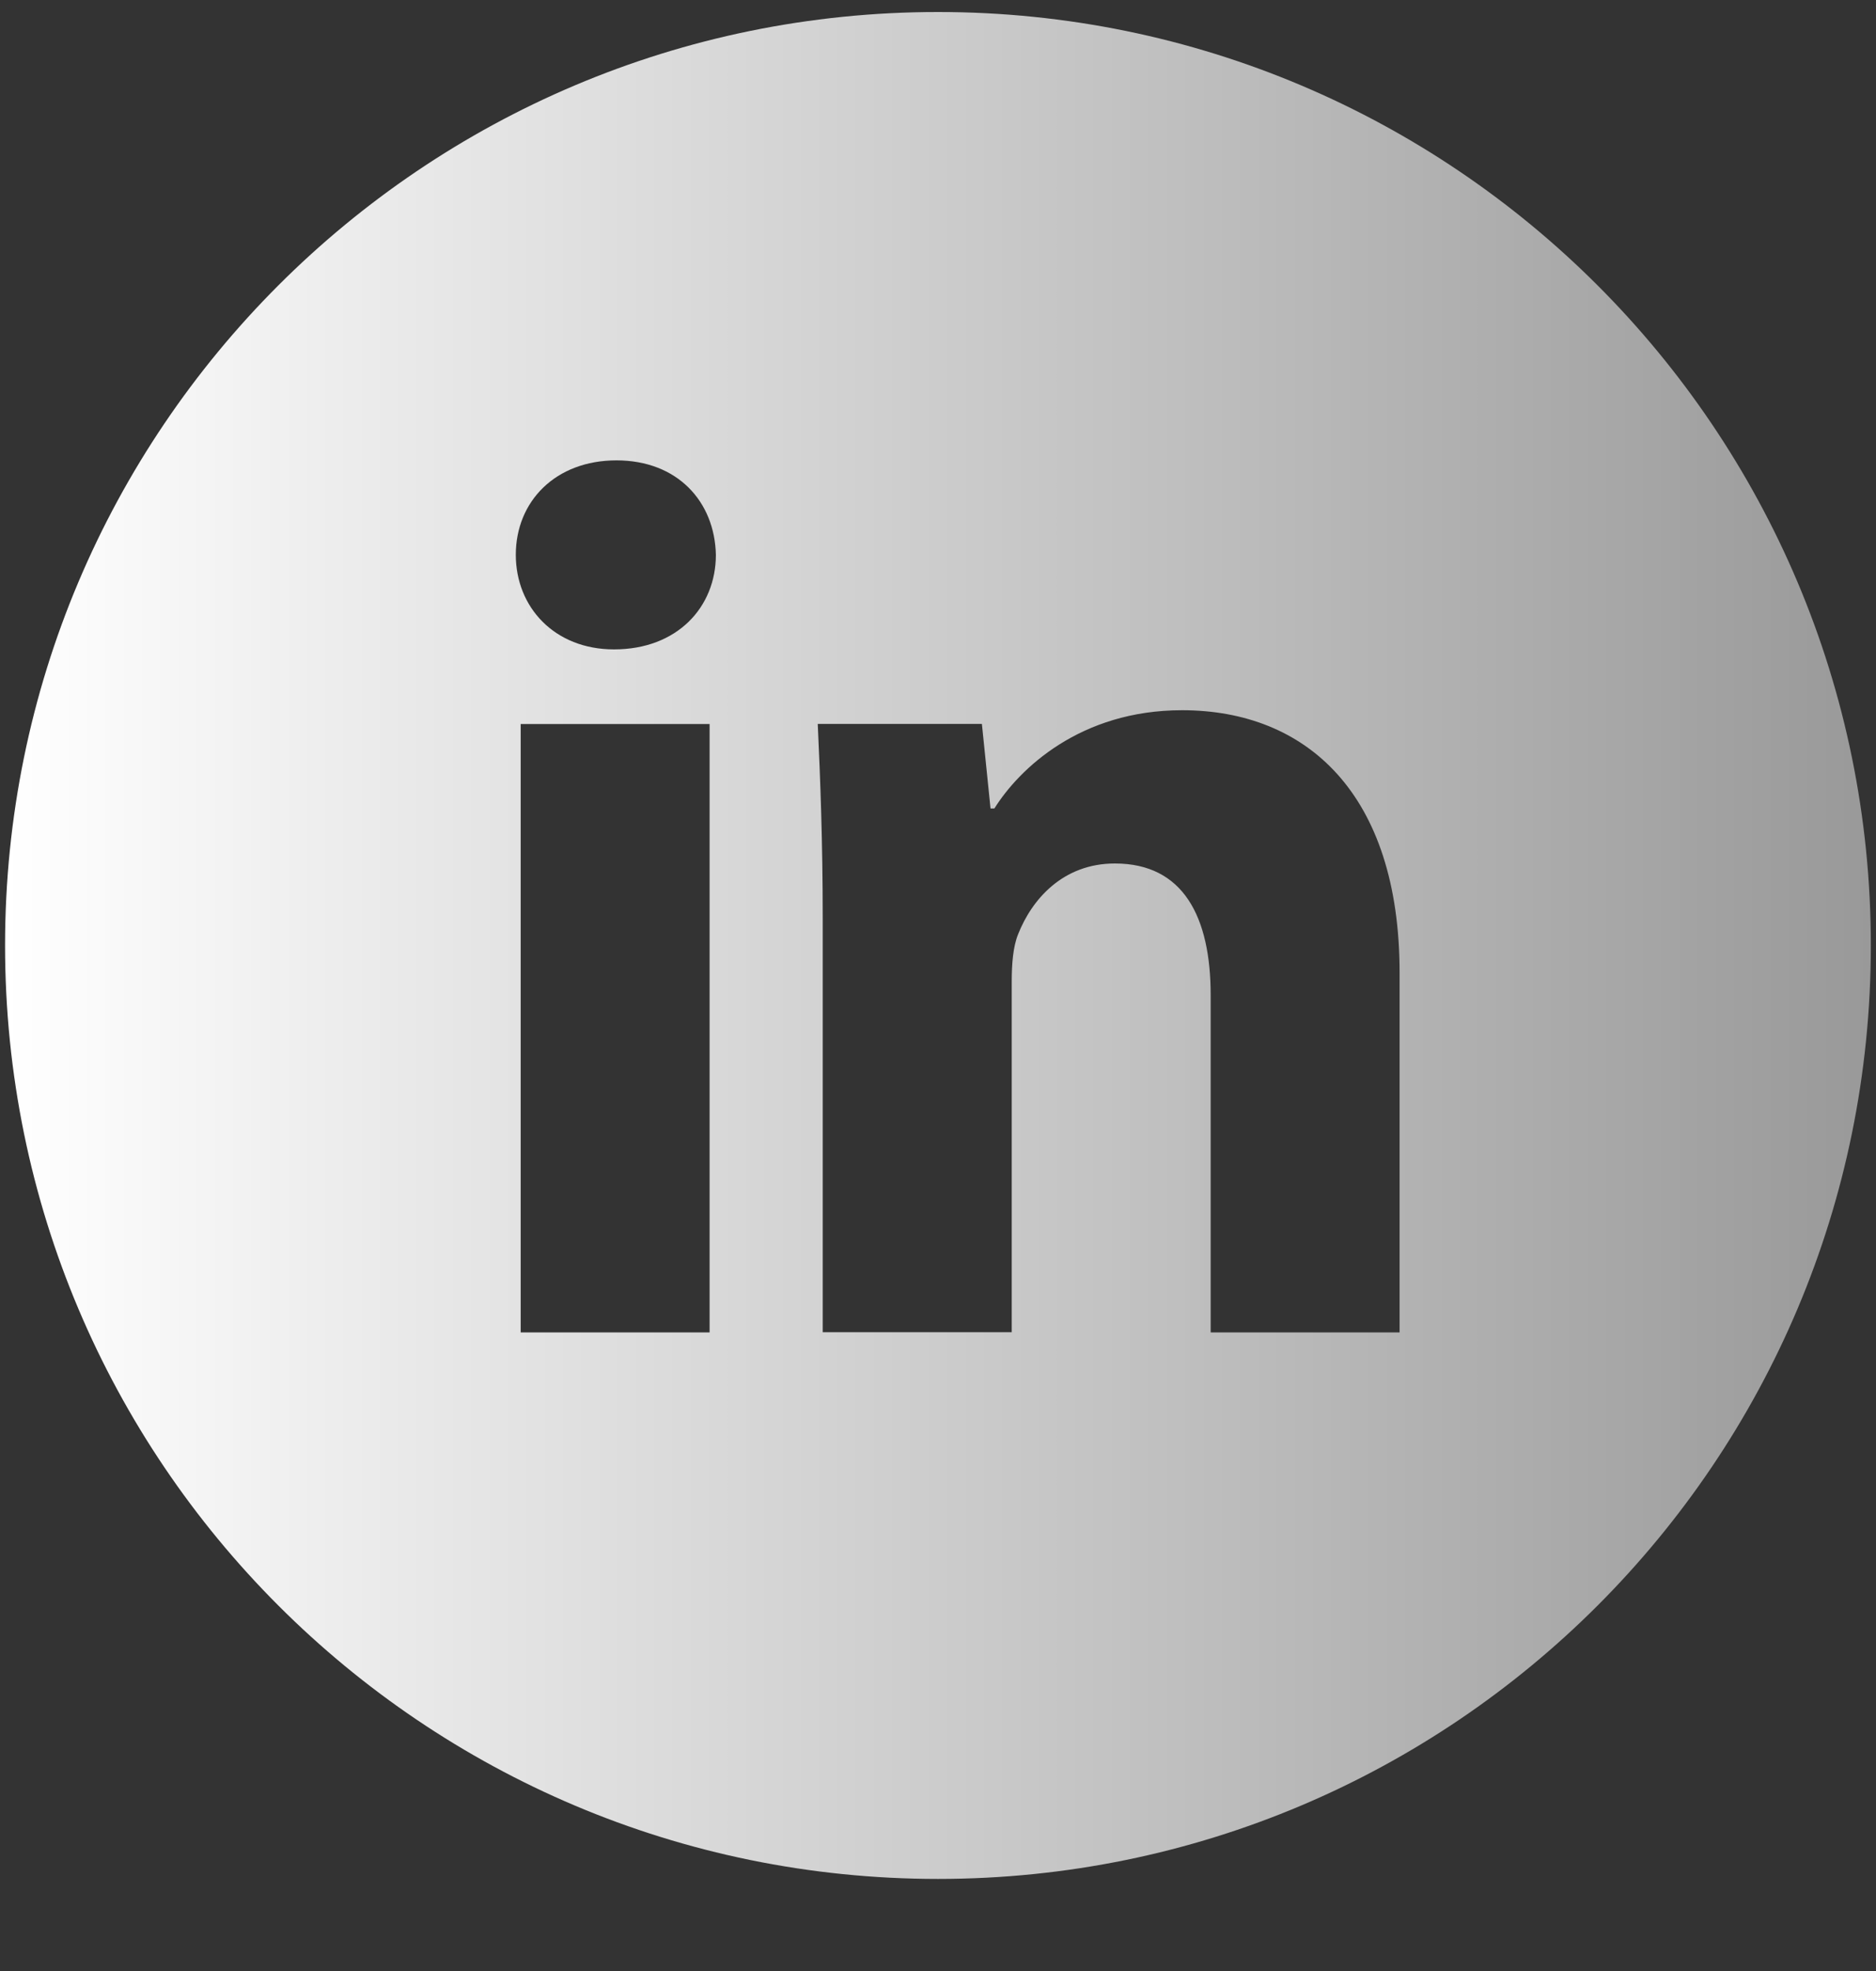
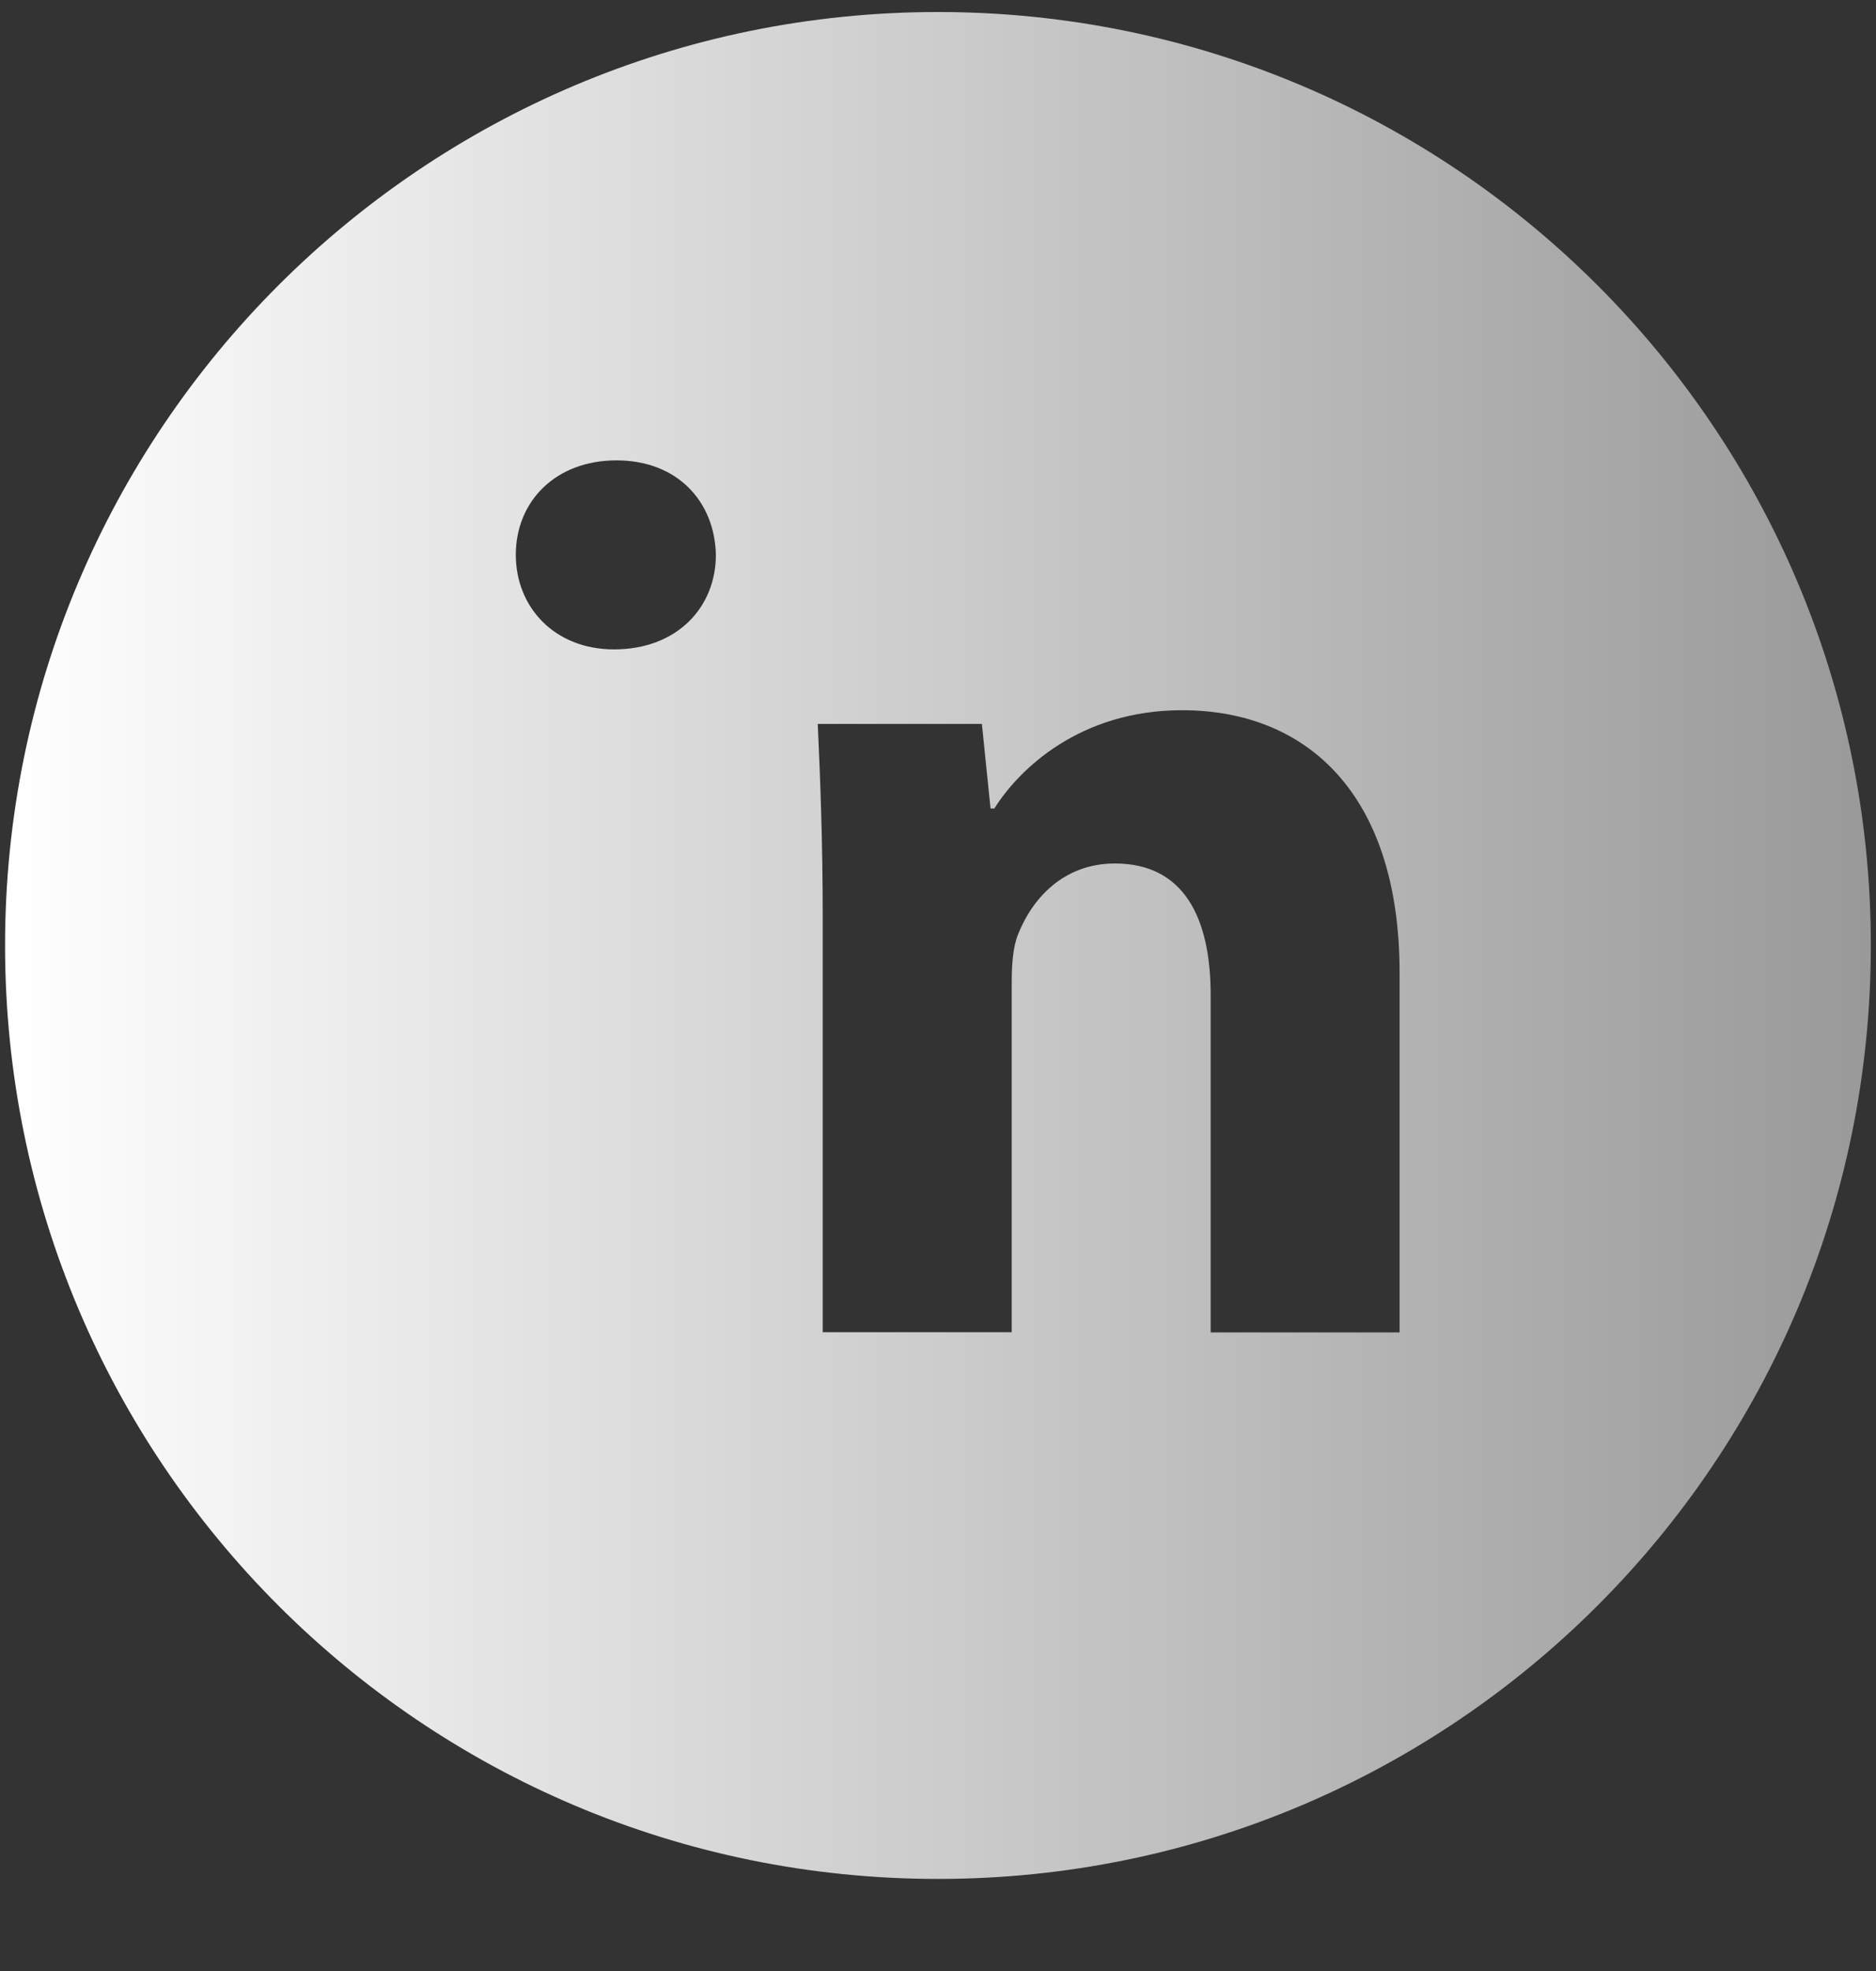
<svg xmlns="http://www.w3.org/2000/svg" width="20" height="21" viewBox="0 0 20 21" fill="none">
  <rect x="0" y="0" width="20" height="21" fill="#333333" stroke="none" />
-   <path d="M10 0.128C4.507 0.128 0.054 4.581 0.054 10.073C0.054 15.566 4.507 20.019 10 20.019C15.493 20.019 19.945 15.566 19.945 10.073C19.945 4.581 15.493 0.128 10 0.128ZM7.565 14.196H5.551V7.714H7.565V14.196ZM6.546 6.919C5.91 6.919 5.499 6.468 5.499 5.911C5.499 5.342 5.922 4.905 6.572 4.905C7.221 4.905 7.619 5.342 7.632 5.911C7.632 6.468 7.221 6.919 6.546 6.919ZM14.921 14.196H12.907V10.604C12.907 9.768 12.615 9.2 11.886 9.2C11.33 9.2 11 9.584 10.854 9.954C10.8 10.086 10.786 10.272 10.786 10.458V14.194H8.771V9.781C8.771 8.972 8.745 8.296 8.718 7.713H10.468L10.56 8.614H10.601C10.866 8.191 11.516 7.567 12.602 7.567C13.927 7.567 14.921 8.455 14.921 10.364V14.196Z" fill="url(#paint0_linear_6015_104)" />
+   <path d="M10 0.128C4.507 0.128 0.054 4.581 0.054 10.073C0.054 15.566 4.507 20.019 10 20.019C15.493 20.019 19.945 15.566 19.945 10.073C19.945 4.581 15.493 0.128 10 0.128ZM7.565 14.196H5.551V7.714V14.196ZM6.546 6.919C5.91 6.919 5.499 6.468 5.499 5.911C5.499 5.342 5.922 4.905 6.572 4.905C7.221 4.905 7.619 5.342 7.632 5.911C7.632 6.468 7.221 6.919 6.546 6.919ZM14.921 14.196H12.907V10.604C12.907 9.768 12.615 9.2 11.886 9.2C11.33 9.2 11 9.584 10.854 9.954C10.8 10.086 10.786 10.272 10.786 10.458V14.194H8.771V9.781C8.771 8.972 8.745 8.296 8.718 7.713H10.468L10.56 8.614H10.601C10.866 8.191 11.516 7.567 12.602 7.567C13.927 7.567 14.921 8.455 14.921 10.364V14.196Z" fill="url(#paint0_linear_6015_104)" />
  <defs>
    <linearGradient id="paint0_linear_6015_104" x1="0.054" y1="10.073" x2="19.945" y2="10.073" gradientUnits="userSpaceOnUse">
      <stop stop-color="white" />
      <stop offset="1" stop-color="#999999" />
    </linearGradient>
  </defs>
</svg>